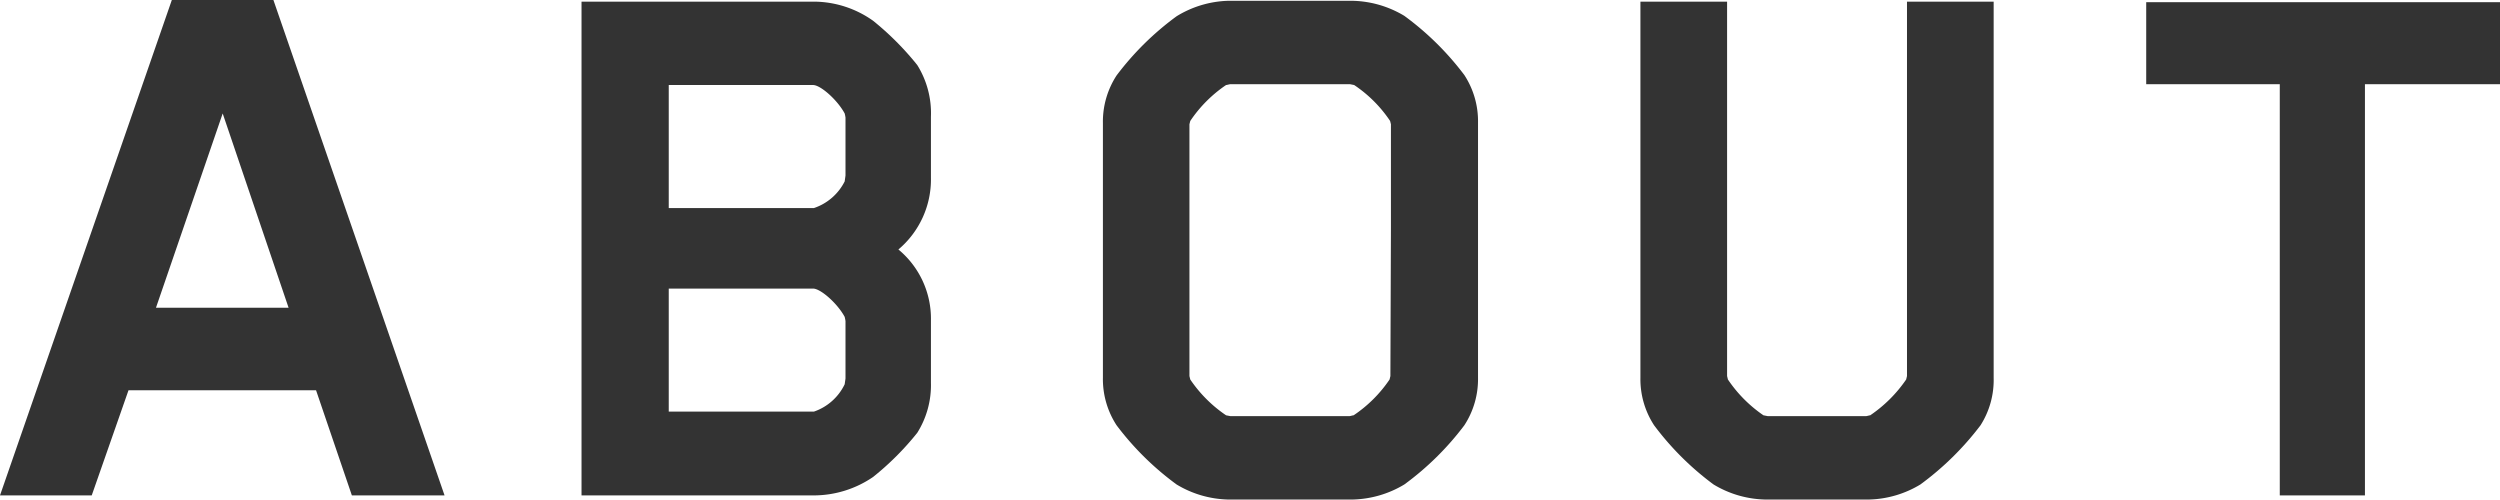
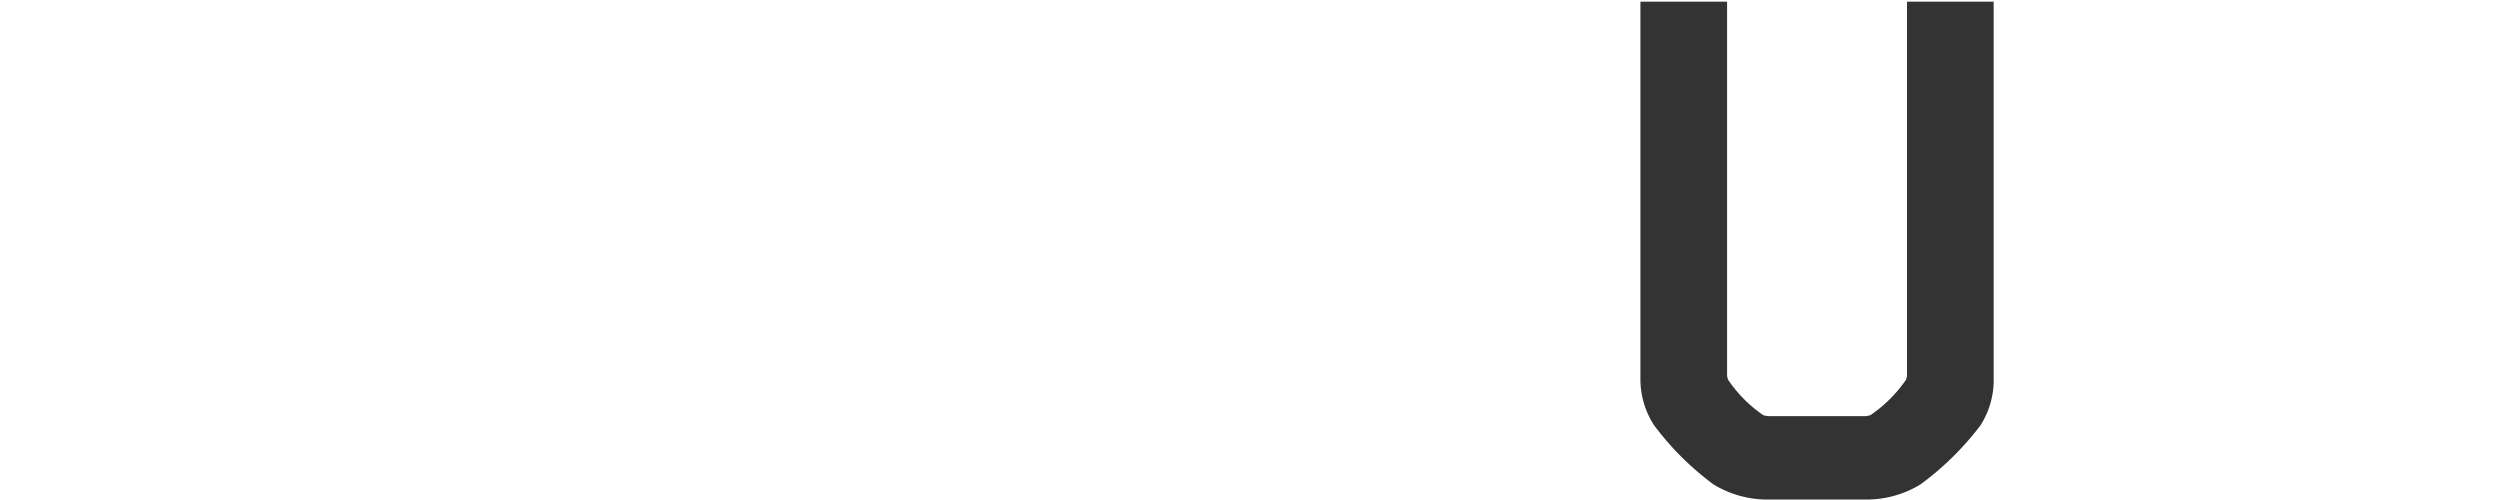
<svg xmlns="http://www.w3.org/2000/svg" viewBox="0 0 182.88 36.54">
  <defs>
    <style>
      .a {
        fill: #333;
      }
    </style>
  </defs>
  <g>
-     <path class="a" d="M25.74,36.24l-2.62-7.69H9.4L6.71,36.24H0L12.57,0H20L32.52,36.24ZM16.29,8.3,11.41,22.51h9.7Z" />
-     <path class="a" d="M67.1,31.66a20.55,20.55,0,0,1-3.23,3.23,7.7,7.7,0,0,1-4.33,1.35h-17V.12h17a7.53,7.53,0,0,1,4.33,1.4A21,21,0,0,1,67.1,4.76a6.65,6.65,0,0,1,1,3.78V13a6.7,6.7,0,0,1-2.38,5.25,6.57,6.57,0,0,1,2.38,5.19V28A6.56,6.56,0,0,1,67.1,31.66ZM61.85,8.6a2.6,2.6,0,0,0-.06-.3c-.54-1-1.77-2.08-2.31-2.08H48.92v9H59.54a3.91,3.91,0,0,0,2.25-1.95l.06-.43Zm0,14.89a2.86,2.86,0,0,0-.06-.31c-.54-1-1.77-2.07-2.31-2.07H48.92v9H59.54a3.9,3.9,0,0,0,2.25-2l.06-.42Z" />
-     <path class="a" d="M107.12,31.11a21,21,0,0,1-4.39,4.33A7.65,7.65,0,0,1,99,36.54H89.79a7.61,7.61,0,0,1-3.72-1.1,21,21,0,0,1-4.39-4.33,6.18,6.18,0,0,1-1-3.47V9a6.19,6.19,0,0,1,1-3.48,21,21,0,0,1,4.39-4.33A7.61,7.61,0,0,1,89.79.06H99a7.65,7.65,0,0,1,3.73,1.1,21,21,0,0,1,4.39,4.33,6.18,6.18,0,0,1,1,3.48V27.64A6.17,6.17,0,0,1,107.12,31.11Zm-5.37-14.46V9.09l-.06-.24a9.56,9.56,0,0,0-2.63-2.63l-.3-.06H90c-.06,0-.25.06-.31.06a9.68,9.68,0,0,0-2.62,2.63l-.06.24V27.51l.06.25a9.77,9.77,0,0,0,2.62,2.62l.31.06h8.72c.06,0,.24-.06.3-.06a9.65,9.65,0,0,0,2.63-2.62l.06-.25Z" />
    <path class="a" d="M144.88,31.11a21.29,21.29,0,0,1-4.4,4.33,7.58,7.58,0,0,1-3.72,1.1h-7.68a7.61,7.61,0,0,1-3.73-1.1A21,21,0,0,1,121,31.11a6.17,6.17,0,0,1-1-3.47V.12h6.34V27.51l.06.25A9.77,9.77,0,0,0,129,30.38l.31.06h7.2c.06,0,.24-.06.3-.06a9.93,9.93,0,0,0,2.63-2.62l.06-.25V.12h6.34V27.64A6.17,6.17,0,0,1,144.88,31.11Z" />
-     <path class="a" d="M173,6.16V36.24h-6.23V6.16H157v-6h25.93v6Z" />
  </g>
</svg>